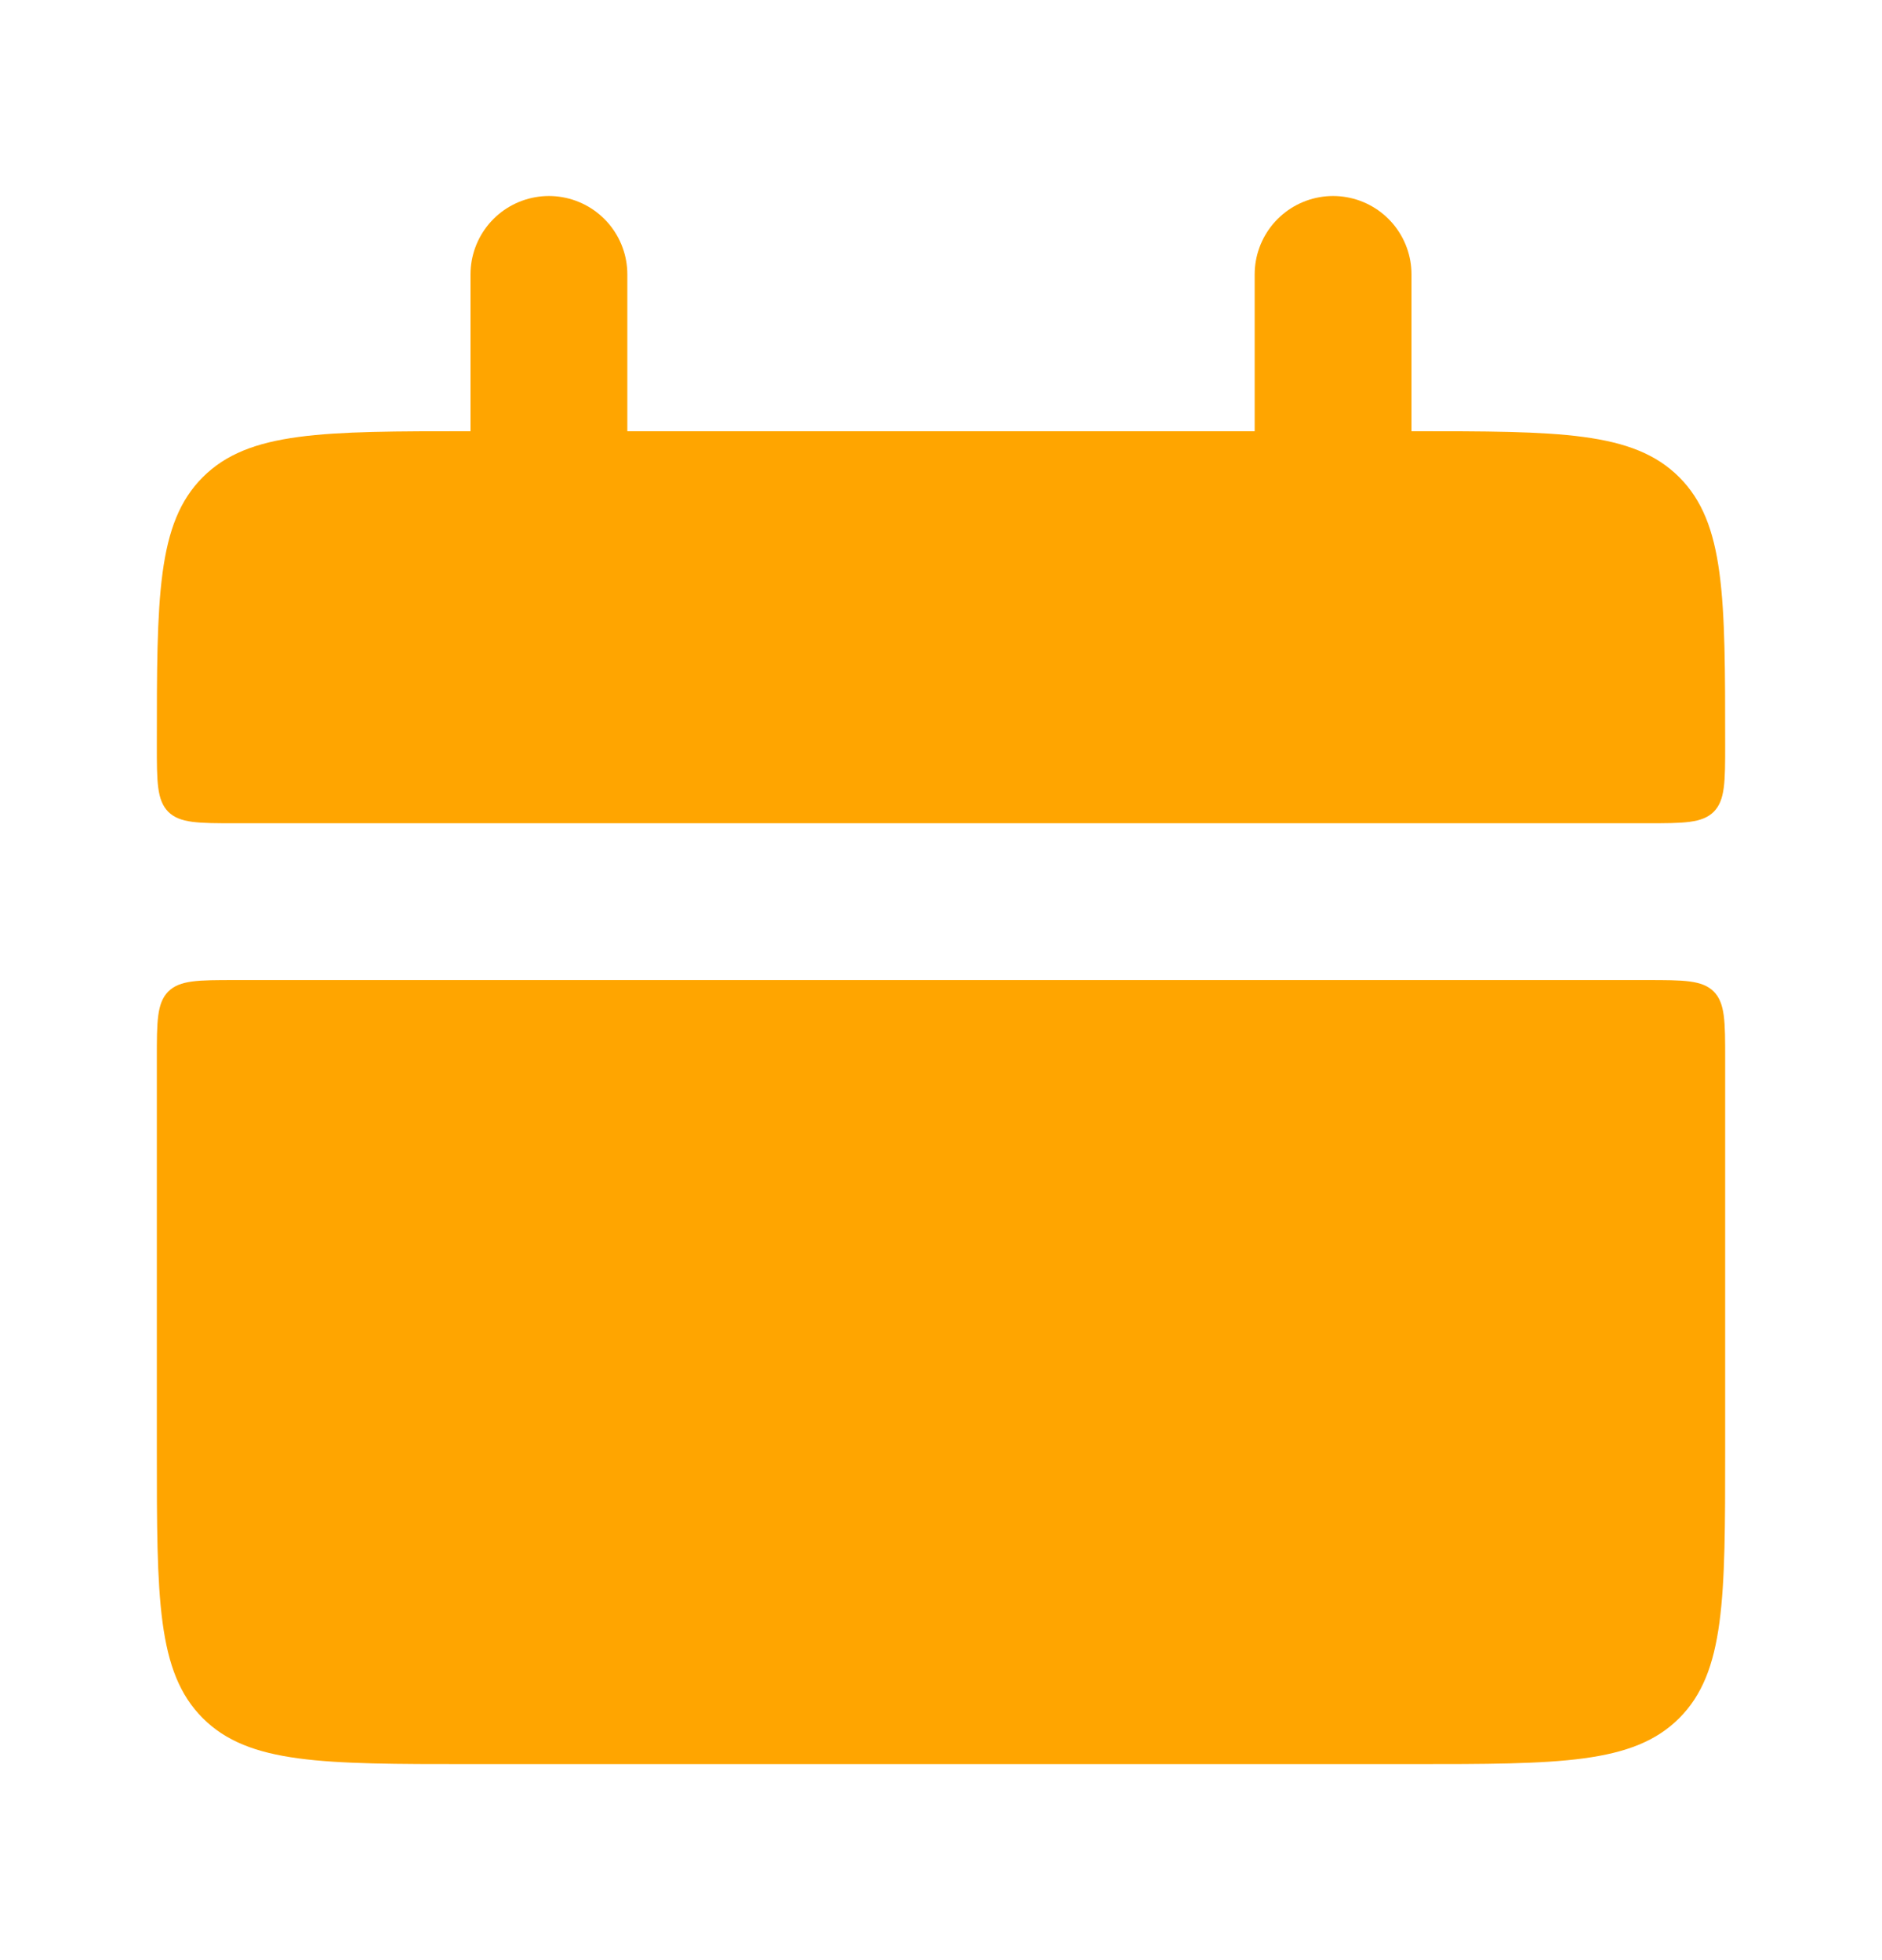
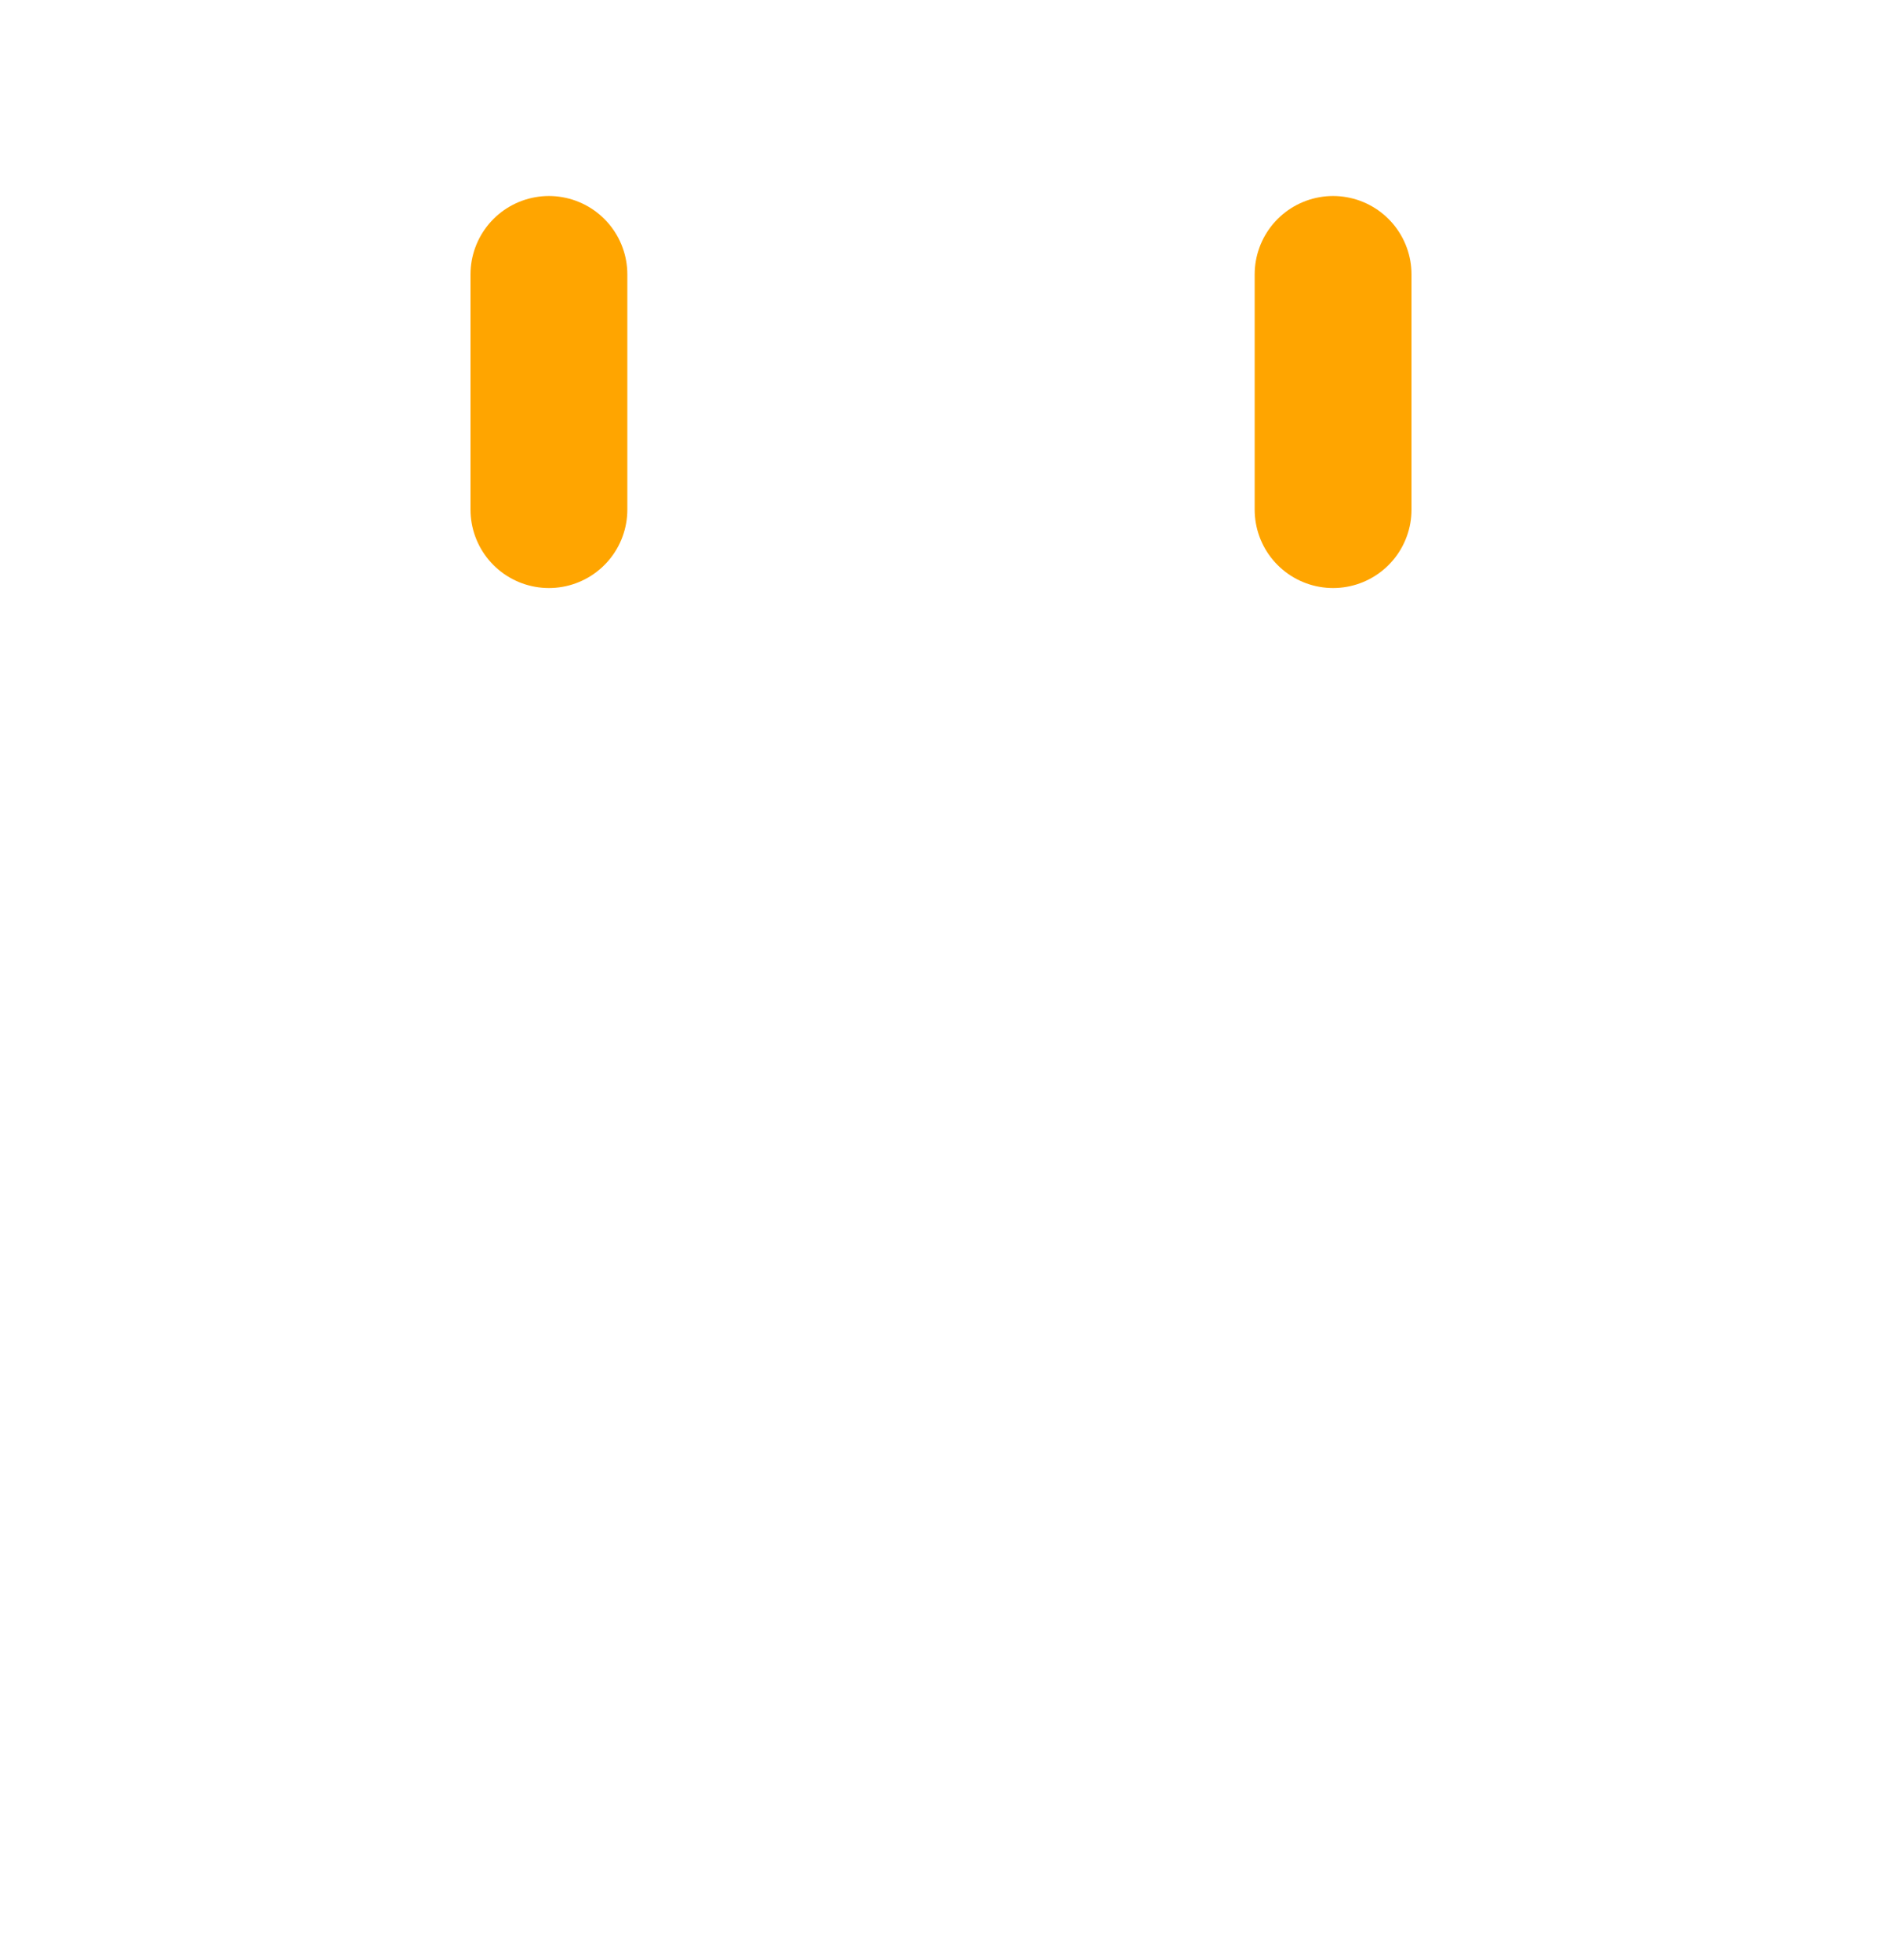
<svg xmlns="http://www.w3.org/2000/svg" width="24" height="25" viewBox="0 0 24 25" fill="none">
-   <path d="M2 9.5C2 7.614 2 6.672 2.586 6.086C3.172 5.5 4.114 5.5 6 5.5H18C19.886 5.5 20.828 5.5 21.414 6.086C22 6.672 22 7.614 22 9.5C22 9.971 22 10.207 21.854 10.354C21.707 10.5 21.47 10.5 21 10.5H3C2.529 10.5 2.293 10.5 2.146 10.354C2 10.207 2 9.97 2 9.5ZM2 18.5C2 20.386 2 21.328 2.586 21.914C3.172 22.5 4.114 22.5 6 22.5H18C19.886 22.5 20.828 22.5 21.414 21.914C22 21.328 22 20.386 22 18.5V13.5C22 13.029 22 12.793 21.854 12.646C21.707 12.5 21.47 12.5 21 12.5H3C2.529 12.5 2.293 12.5 2.146 12.646C2 12.793 2 13.03 2 13.5V18.5Z" fill="#FFA500" />
  <path d="M7 3.5V6.5M17 3.5V6.5" stroke="#FFA500" stroke-width="2" stroke-linecap="round" />
</svg>